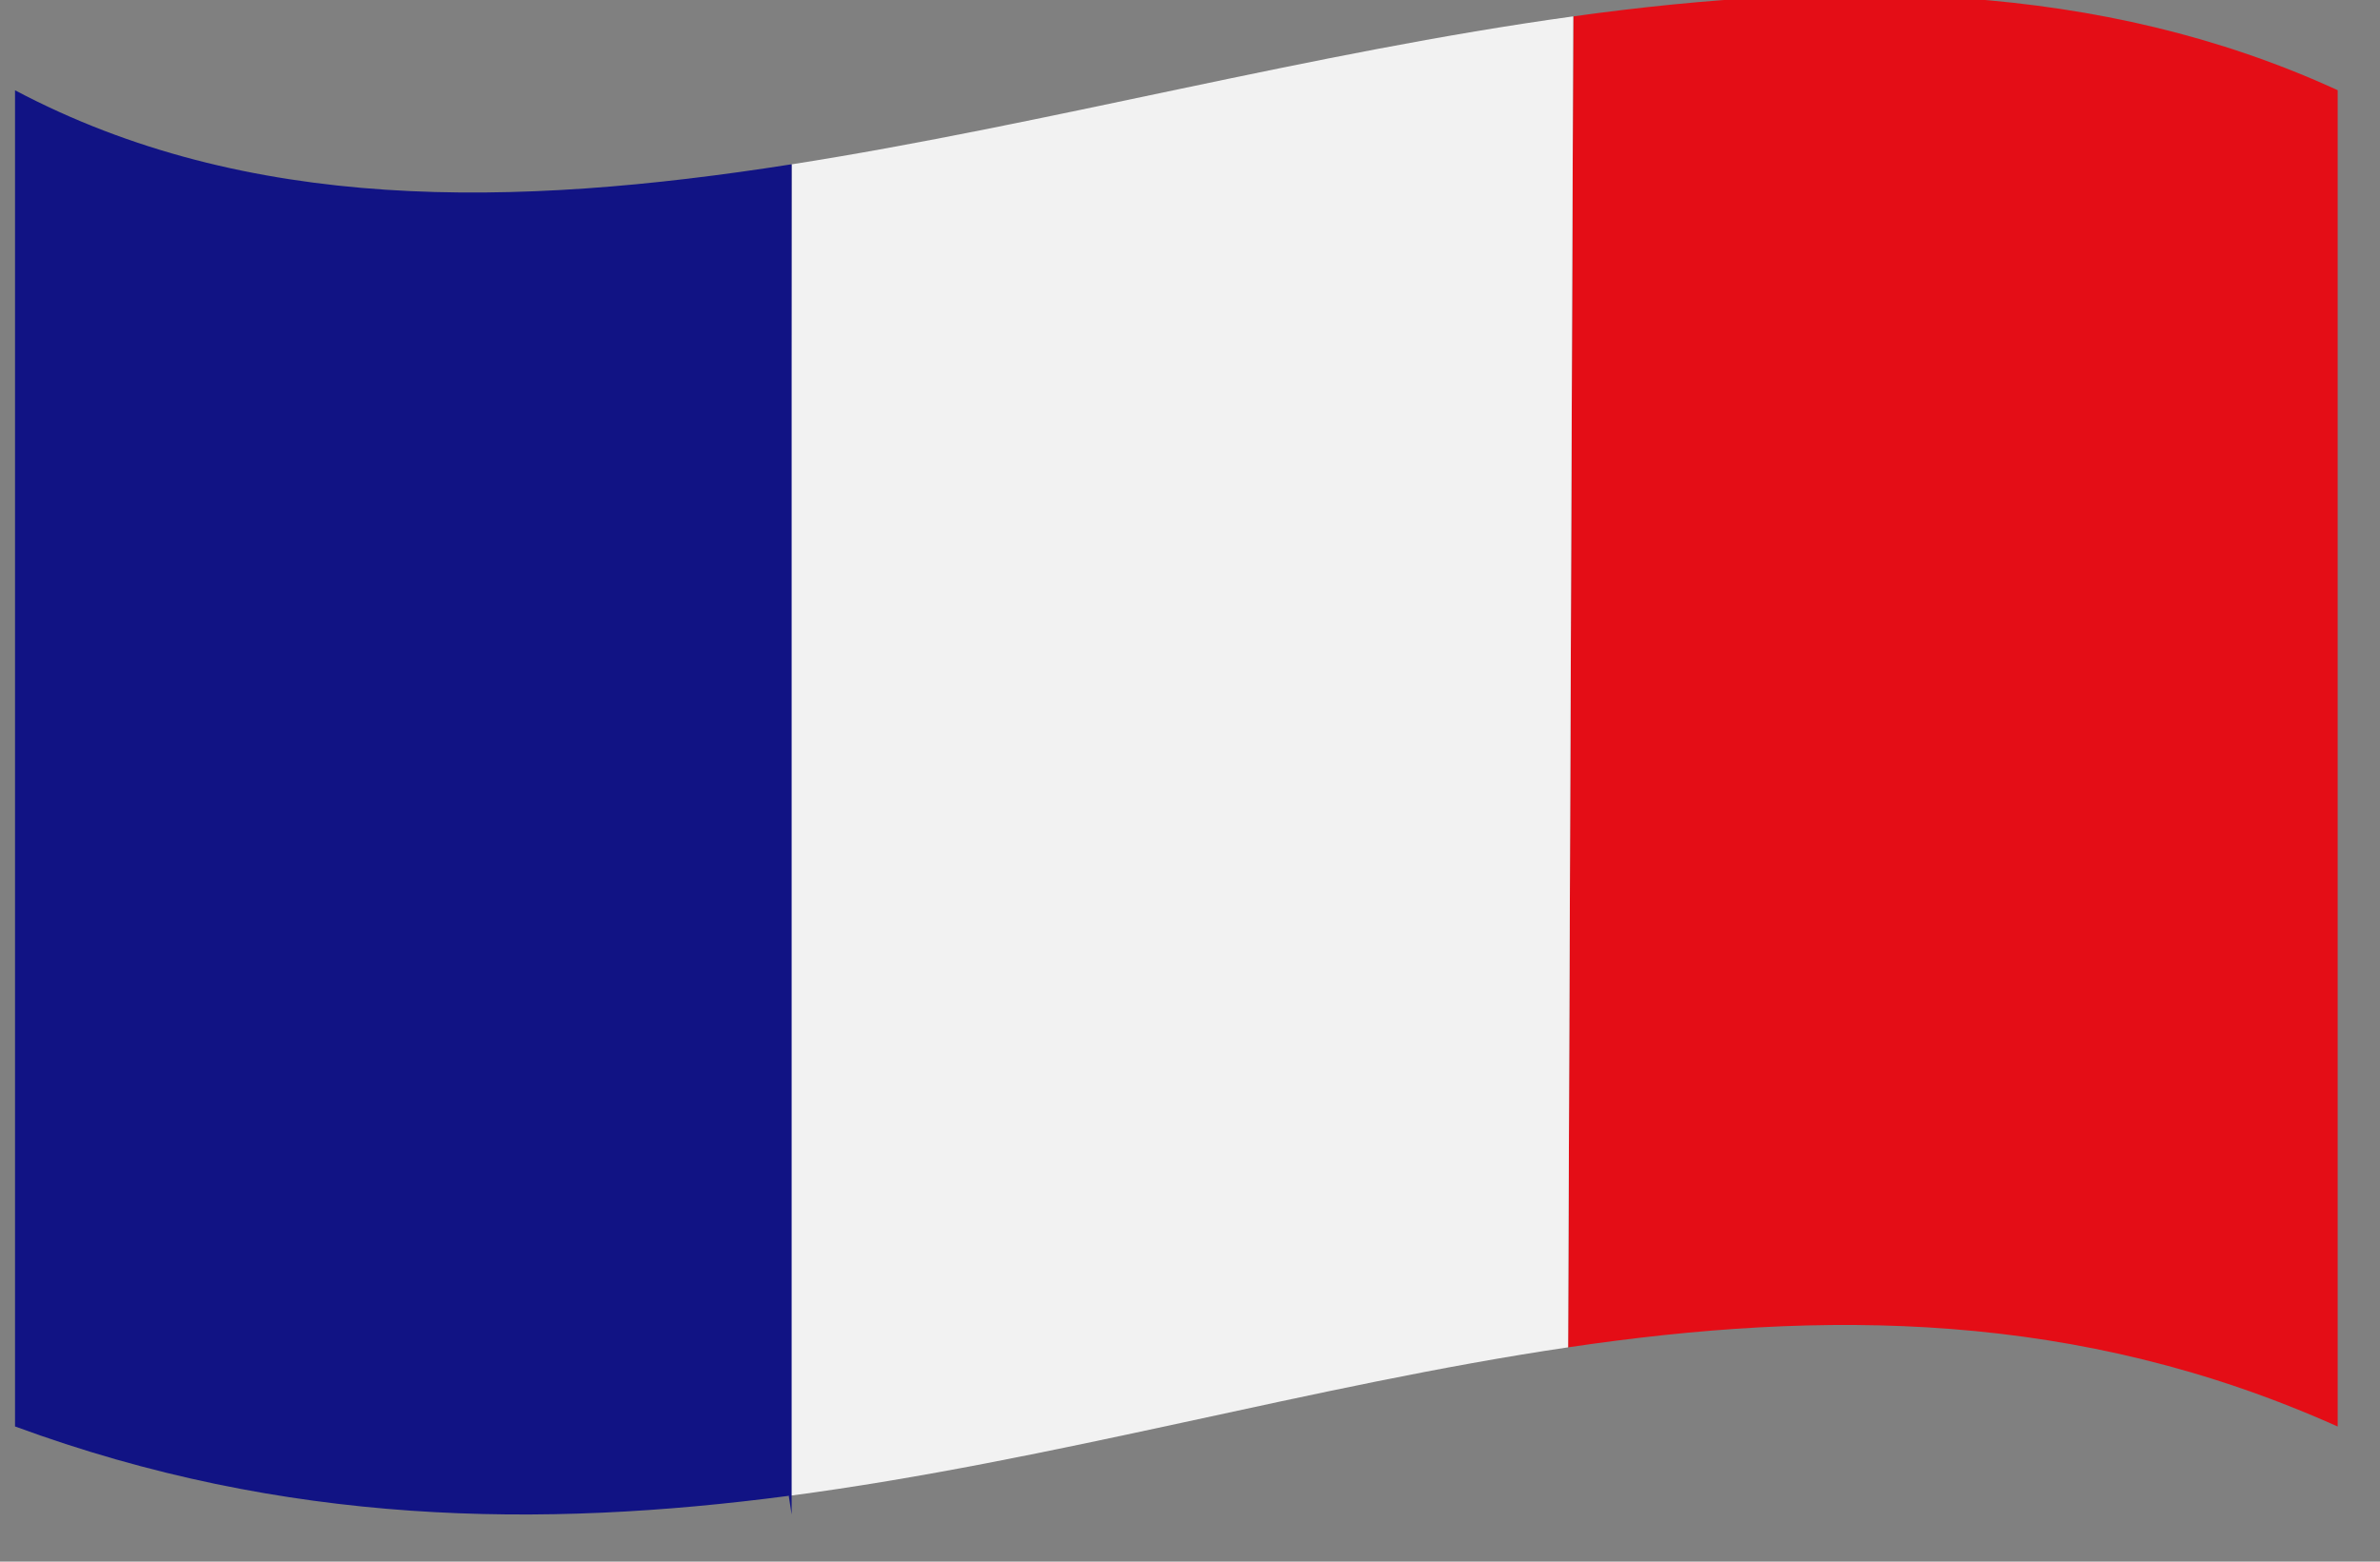
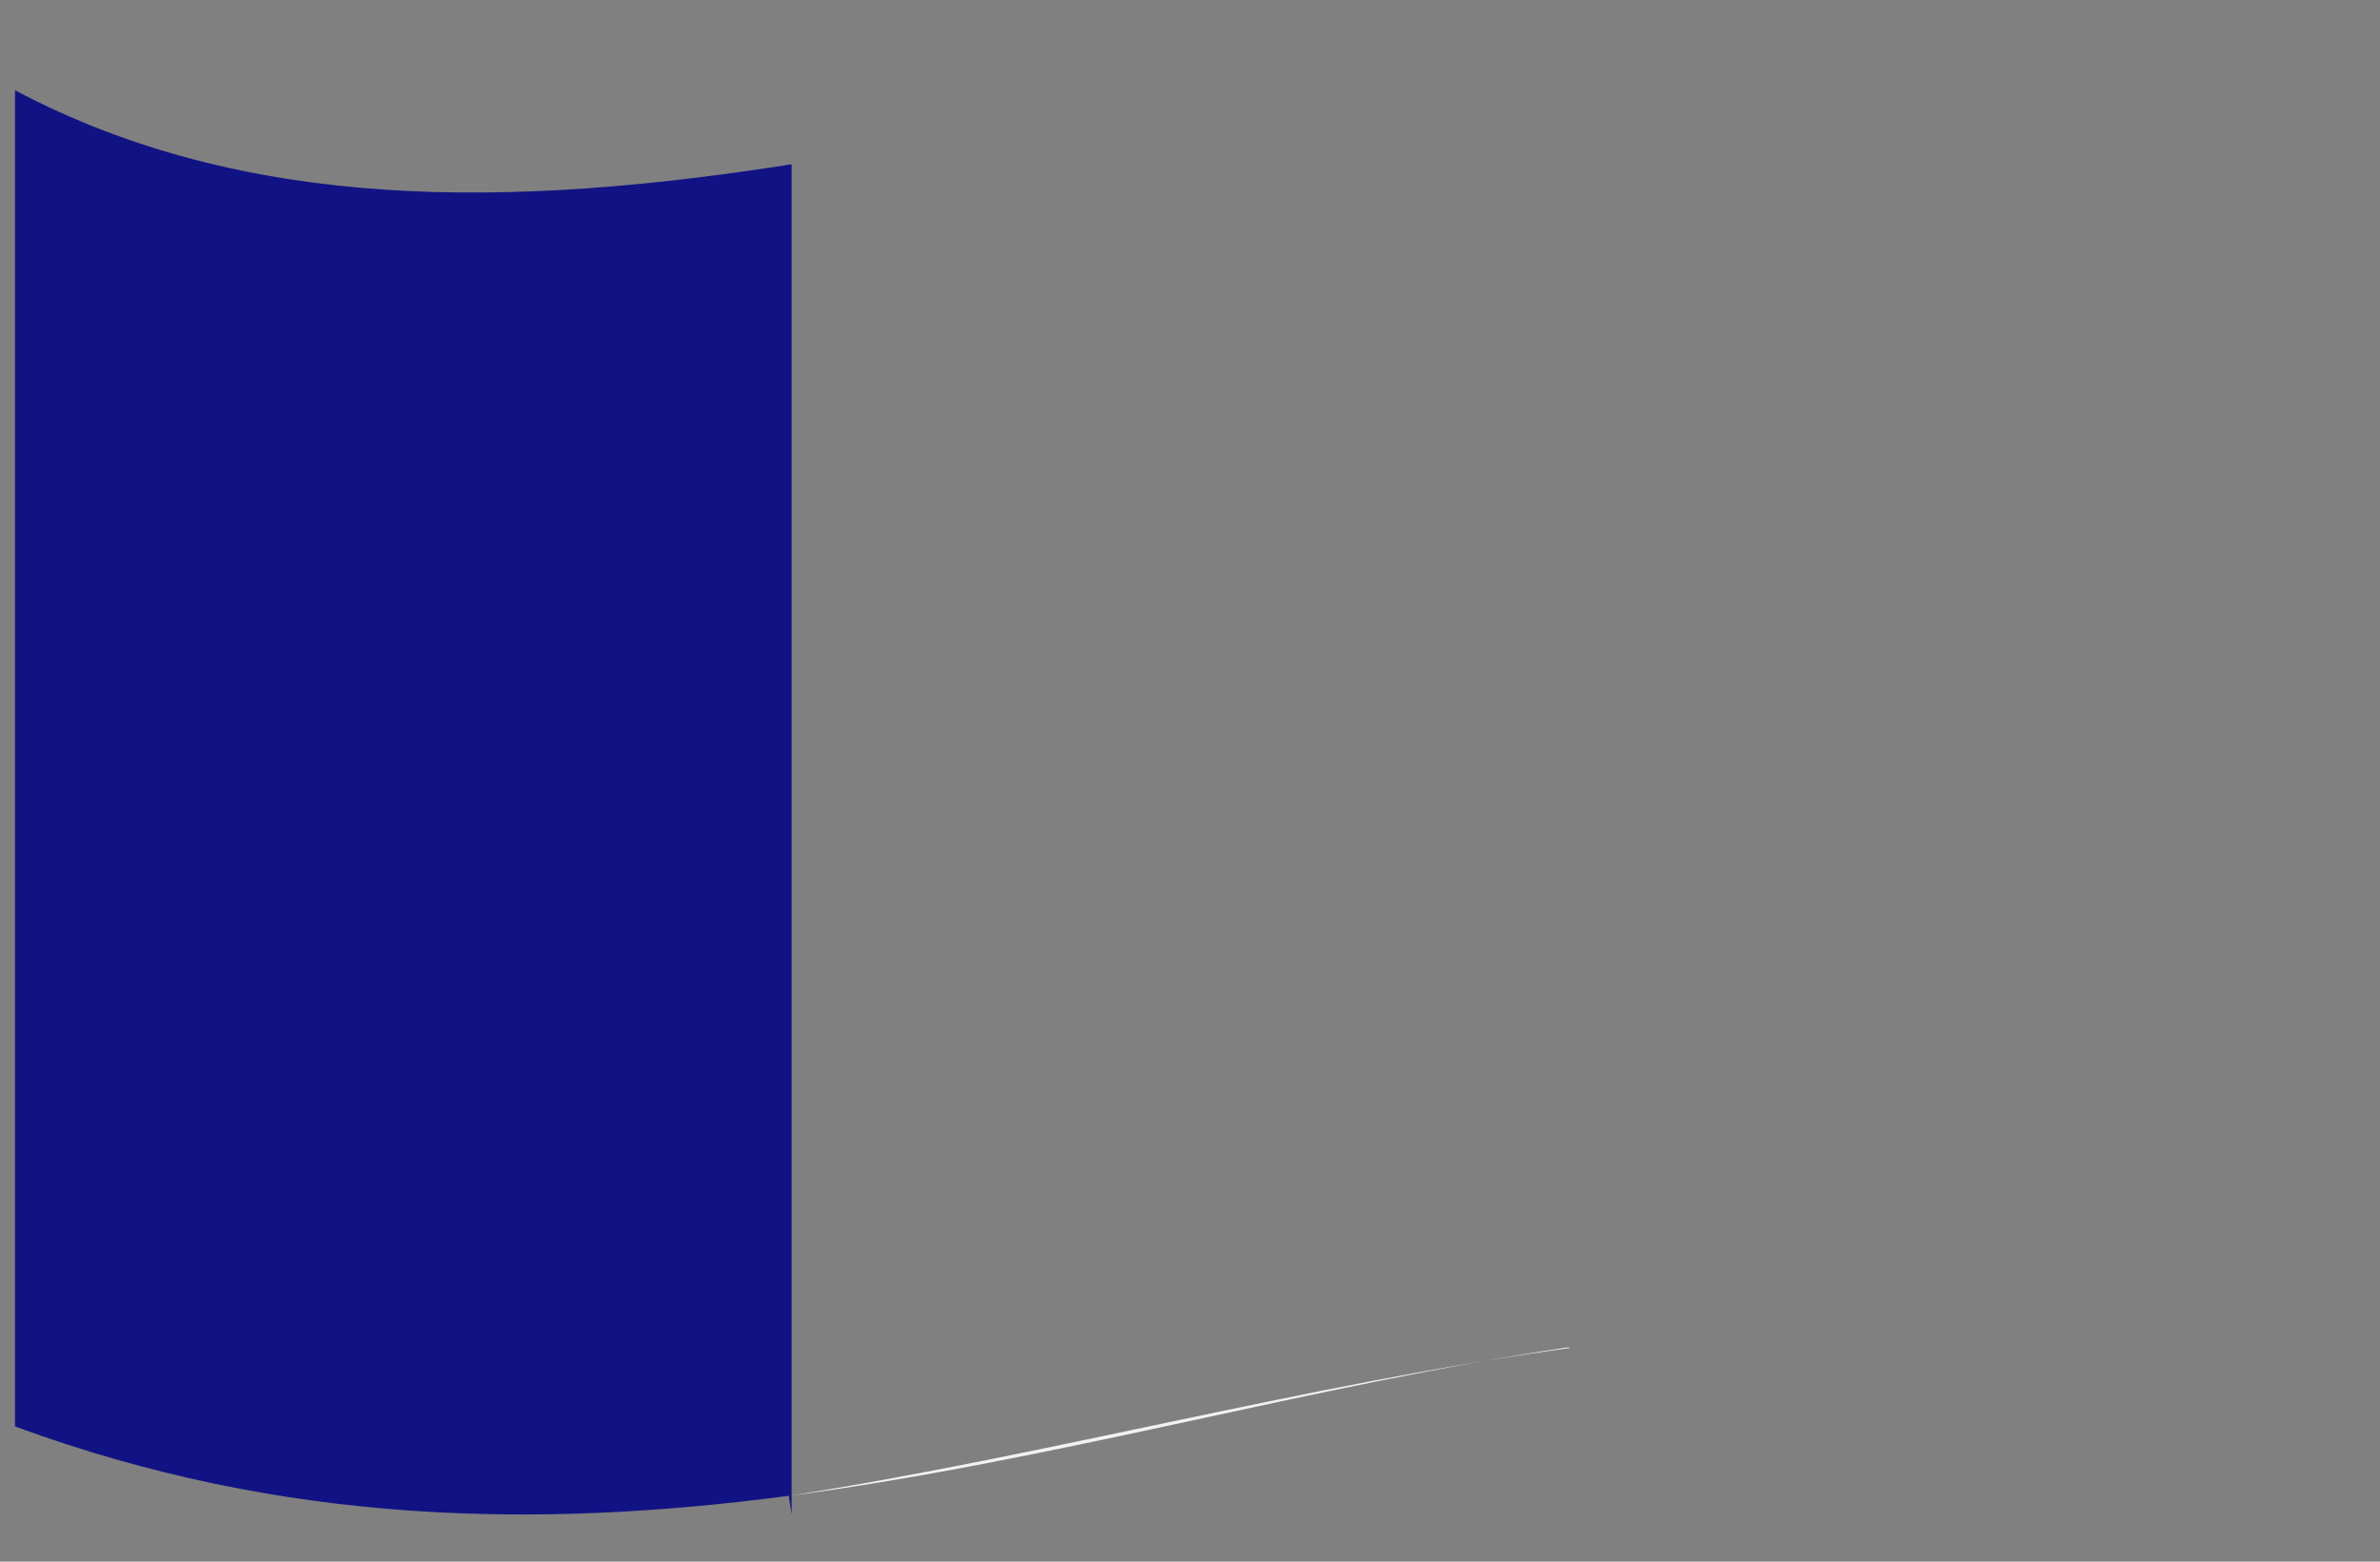
<svg xmlns="http://www.w3.org/2000/svg" xmlns:xlink="http://www.w3.org/1999/xlink" width="32" height="21" viewBox="0 0 32 21">
  <rect x="0" y="0" width="32" height="21" fill="#808080" stroke="none" />
  <defs>
-     <path id="2wxha" d="M1478.084 68.118c3.434-.508 6.847-.505 10.347 1.065v-17.97c-3.212-1.475-6.712-1.486-10.277-.993z" />
-     <path id="2wxhb" d="M1478.084 68.118c-3.435.508-6.892 1.524-10.48 1.998l.039-17.906c3.428-.536 7-1.506 10.51-1.99z" />
+     <path id="2wxhb" d="M1478.084 68.118c-3.435.508-6.892 1.524-10.48 1.998c3.428-.536 7-1.506 10.51-1.99z" />
    <path id="2wxhc" d="M1467.605 70.115c-3.326.437-6.765.406-10.403-.933V51.214c3.12 1.651 6.694 1.584 10.442.995v18.157z" />
  </defs>
  <g>
    <g transform="translate(-1457 -50)">
      <use fill="#e40d16" xlink:href="#2wxha" />
    </g>
    <g transform="translate(-1457 -50)">
      <use fill="#f2f2f2" xlink:href="#2wxhb" />
    </g>
    <g transform="translate(-1457 -50)">
      <use fill="#111384" xlink:href="#2wxhc" />
    </g>
  </g>
</svg>